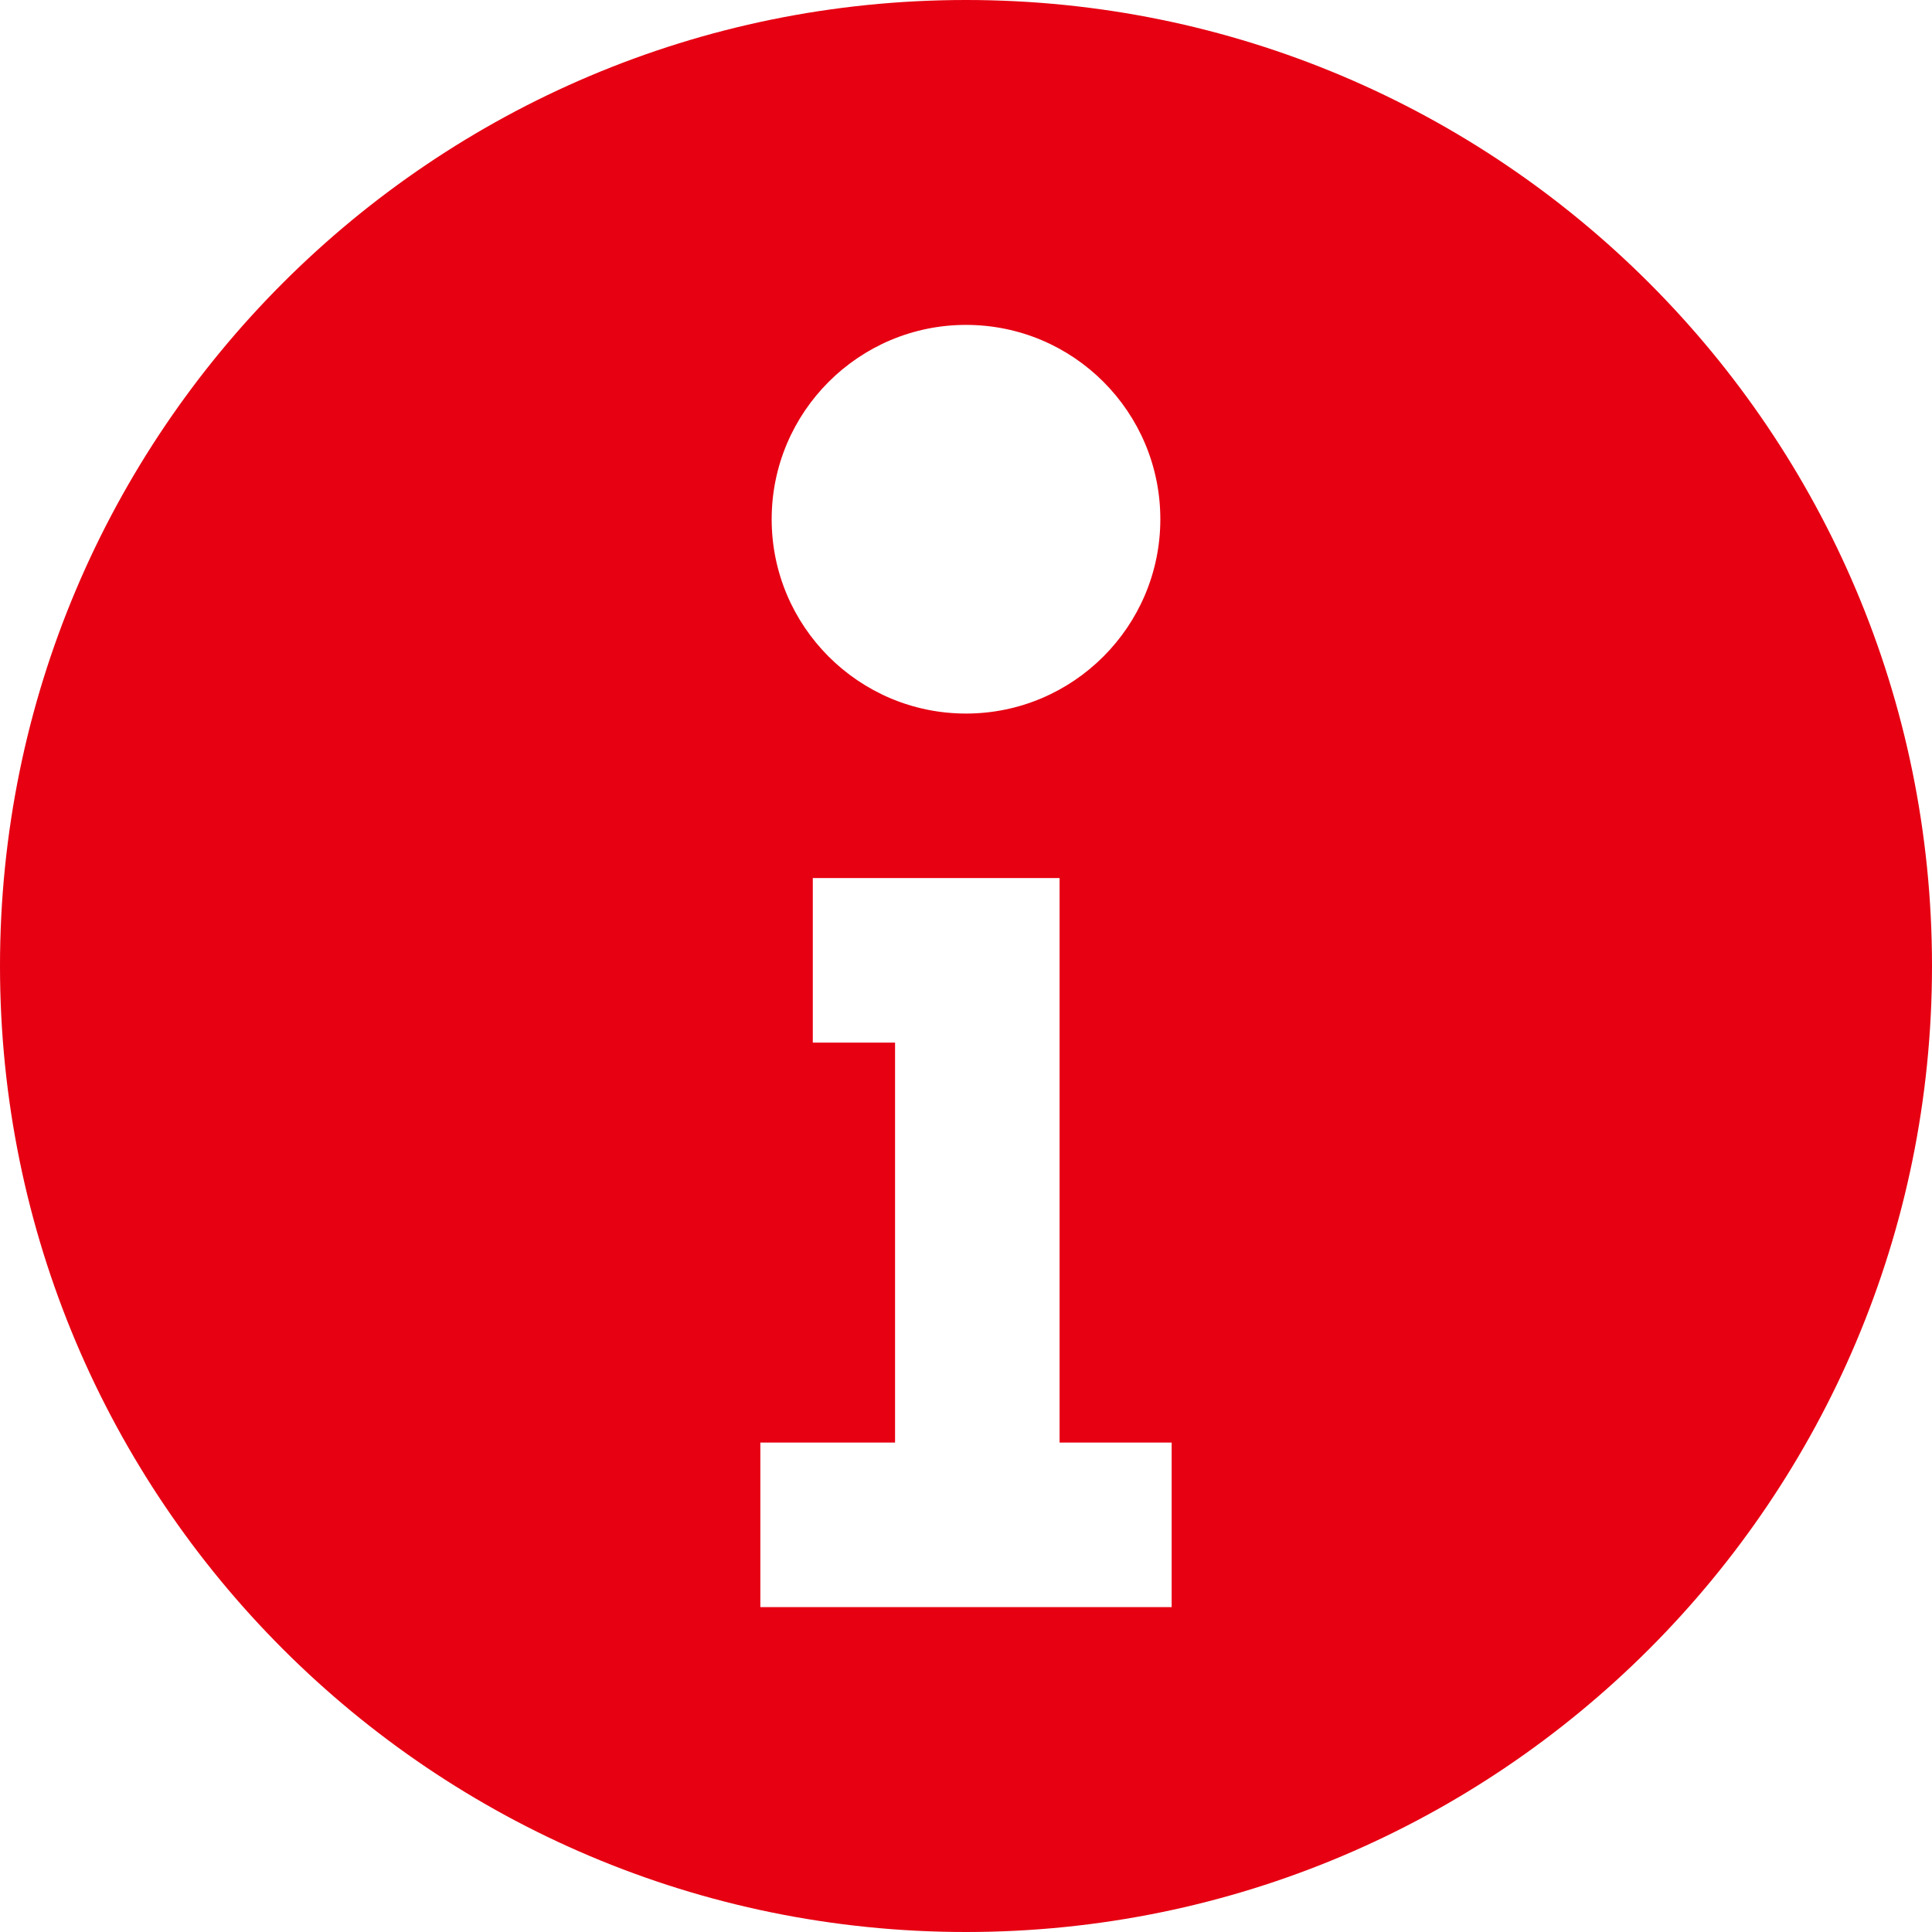
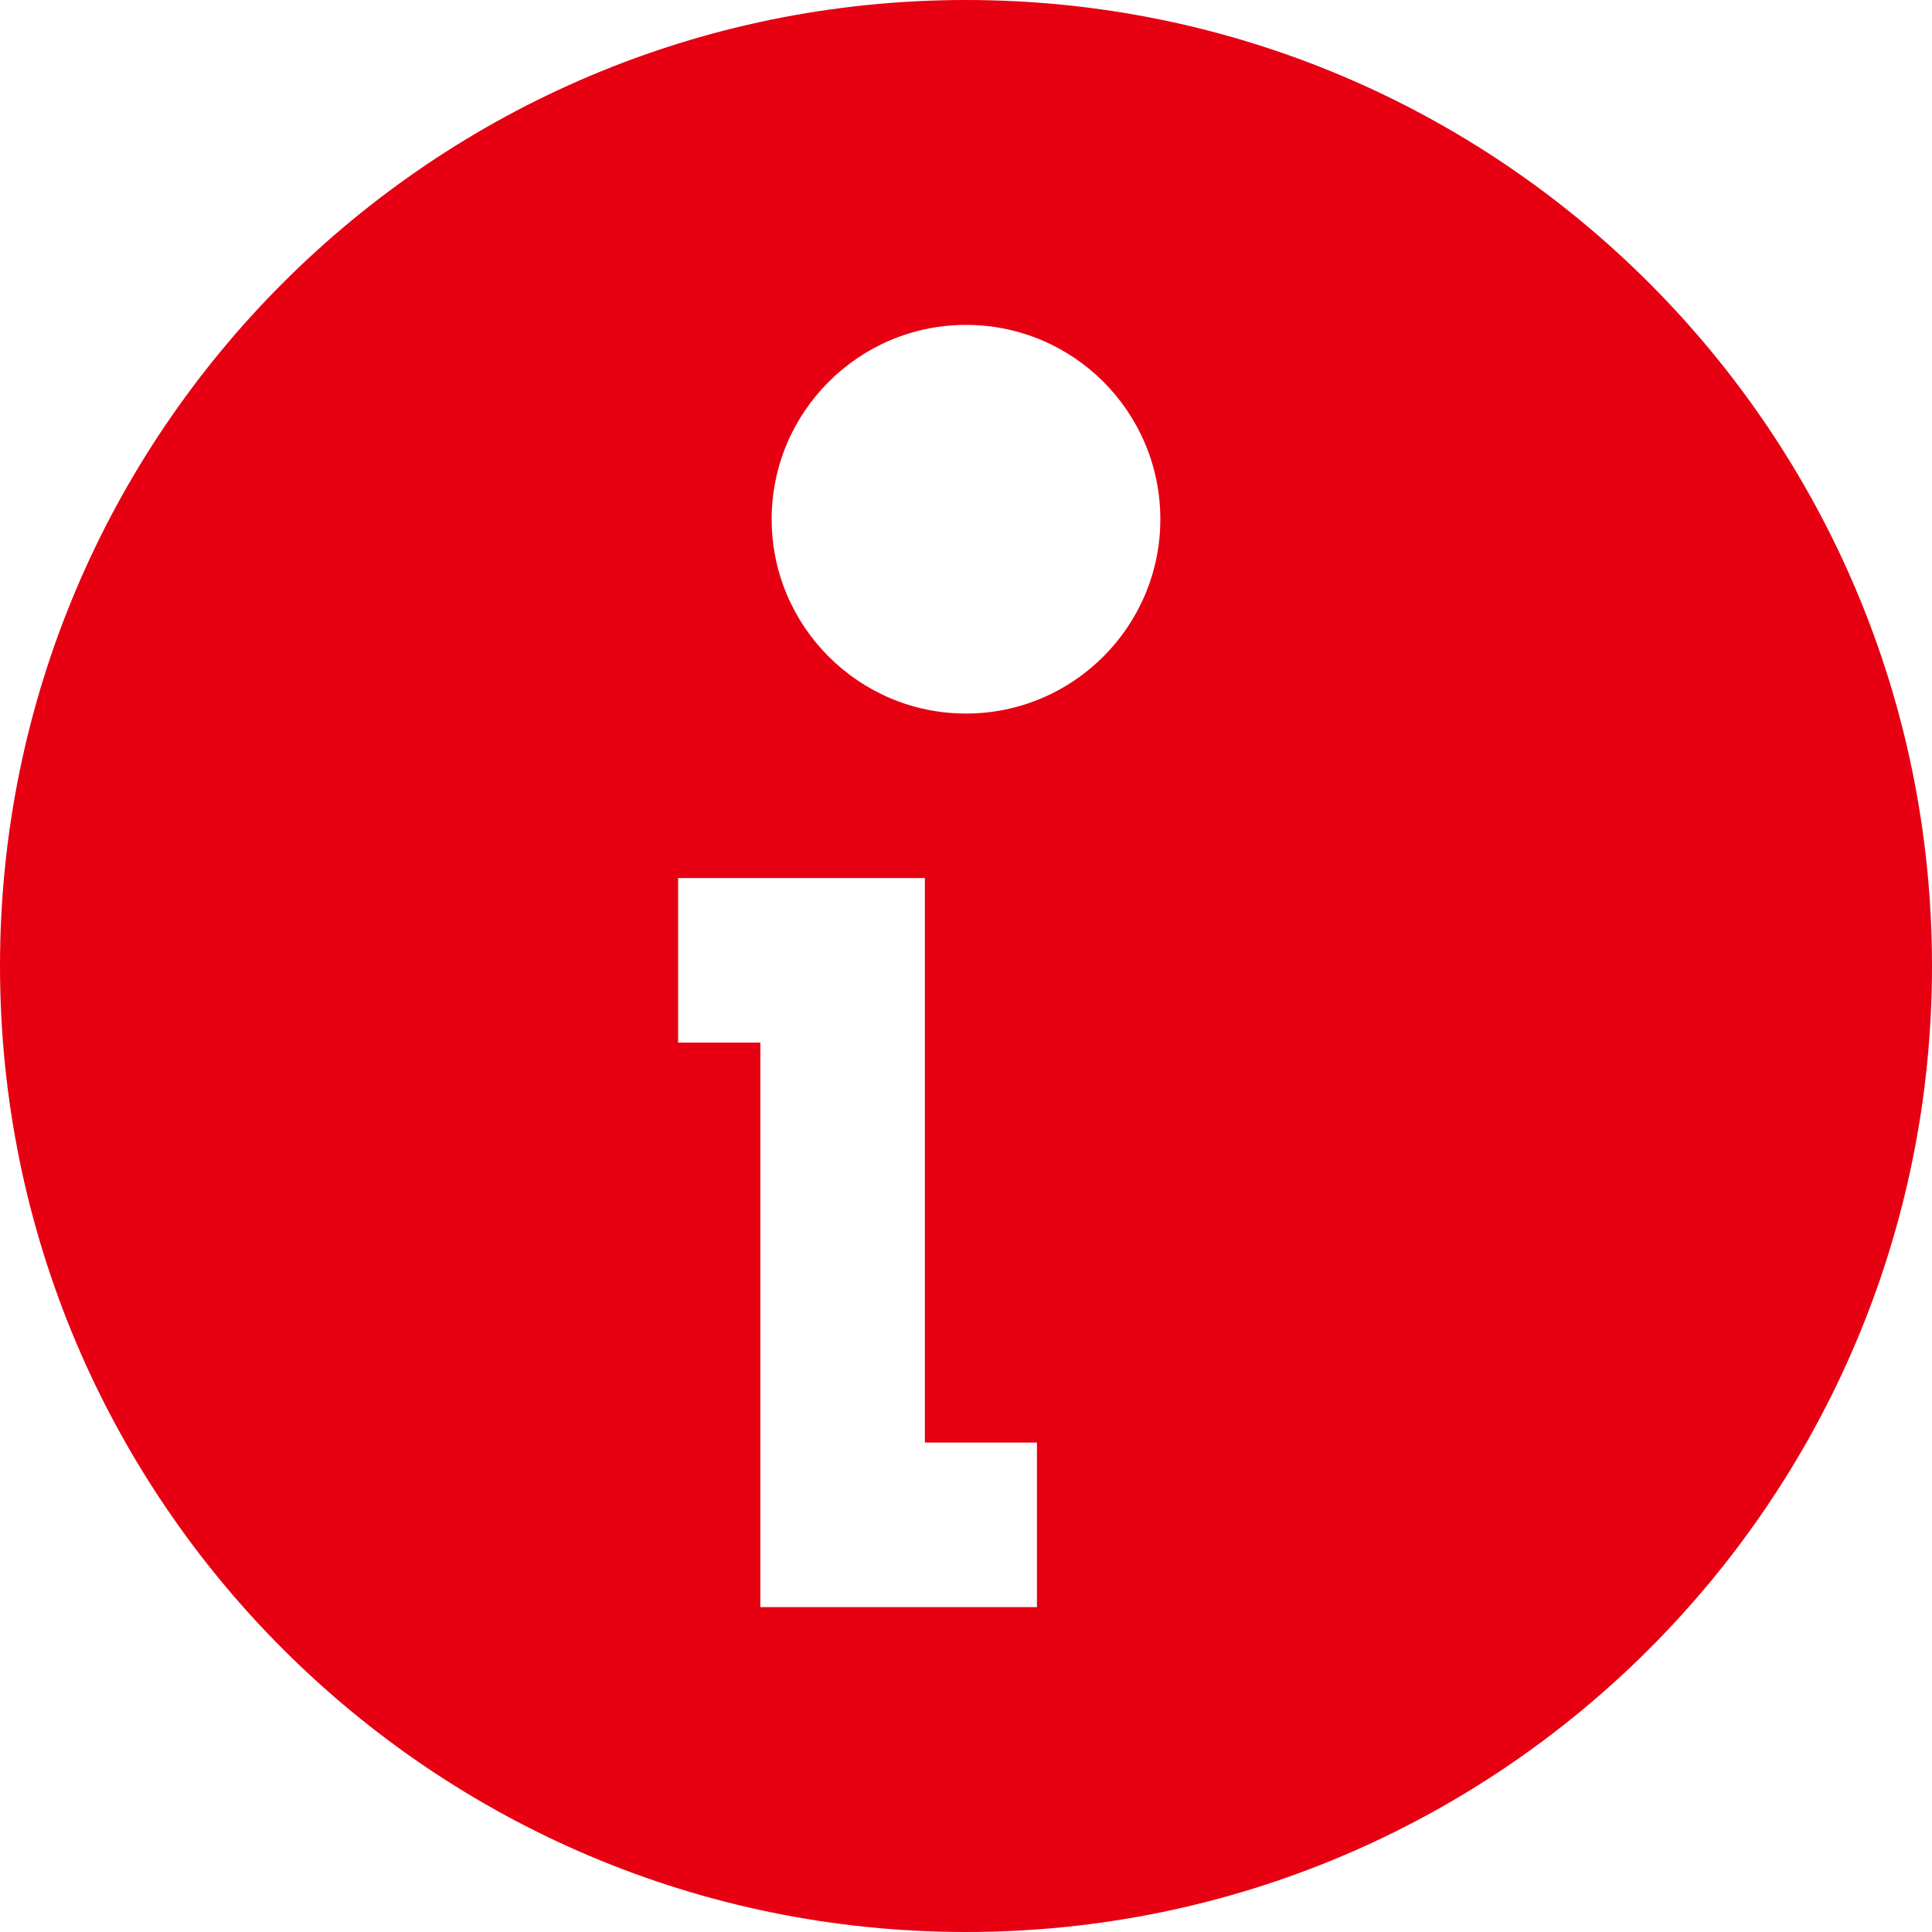
<svg xmlns="http://www.w3.org/2000/svg" id="_レイヤー_2" data-name=" レイヤー 2" version="1.1" viewBox="0 0 512 512">
  <defs>
    <style>
      .cls-1 {
        fill: #e60012;
        stroke-width: 0px;
      }
    </style>
  </defs>
-   <path class="cls-1" d="M256,0C114.6,0,0,114.6,0,256s114.6,256,256,256,256-114.6,256-256S397.4,0,256,0ZM256,86.1c28.5,0,51.5,23.1,51.5,51.5s-23.1,51.5-51.5,51.5-51.5-23.1-51.5-51.5,23.1-51.5,51.5-51.5ZM310.5,425.9h-109v-43.6h35.7v-106h-21.8v-43.6h65.4v149.6h29.7v43.6h0Z" />
+   <path class="cls-1" d="M256,0C114.6,0,0,114.6,0,256s114.6,256,256,256,256-114.6,256-256S397.4,0,256,0ZM256,86.1c28.5,0,51.5,23.1,51.5,51.5s-23.1,51.5-51.5,51.5-51.5-23.1-51.5-51.5,23.1-51.5,51.5-51.5ZM310.5,425.9h-109v-43.6v-106h-21.8v-43.6h65.4v149.6h29.7v43.6h0Z" />
</svg>